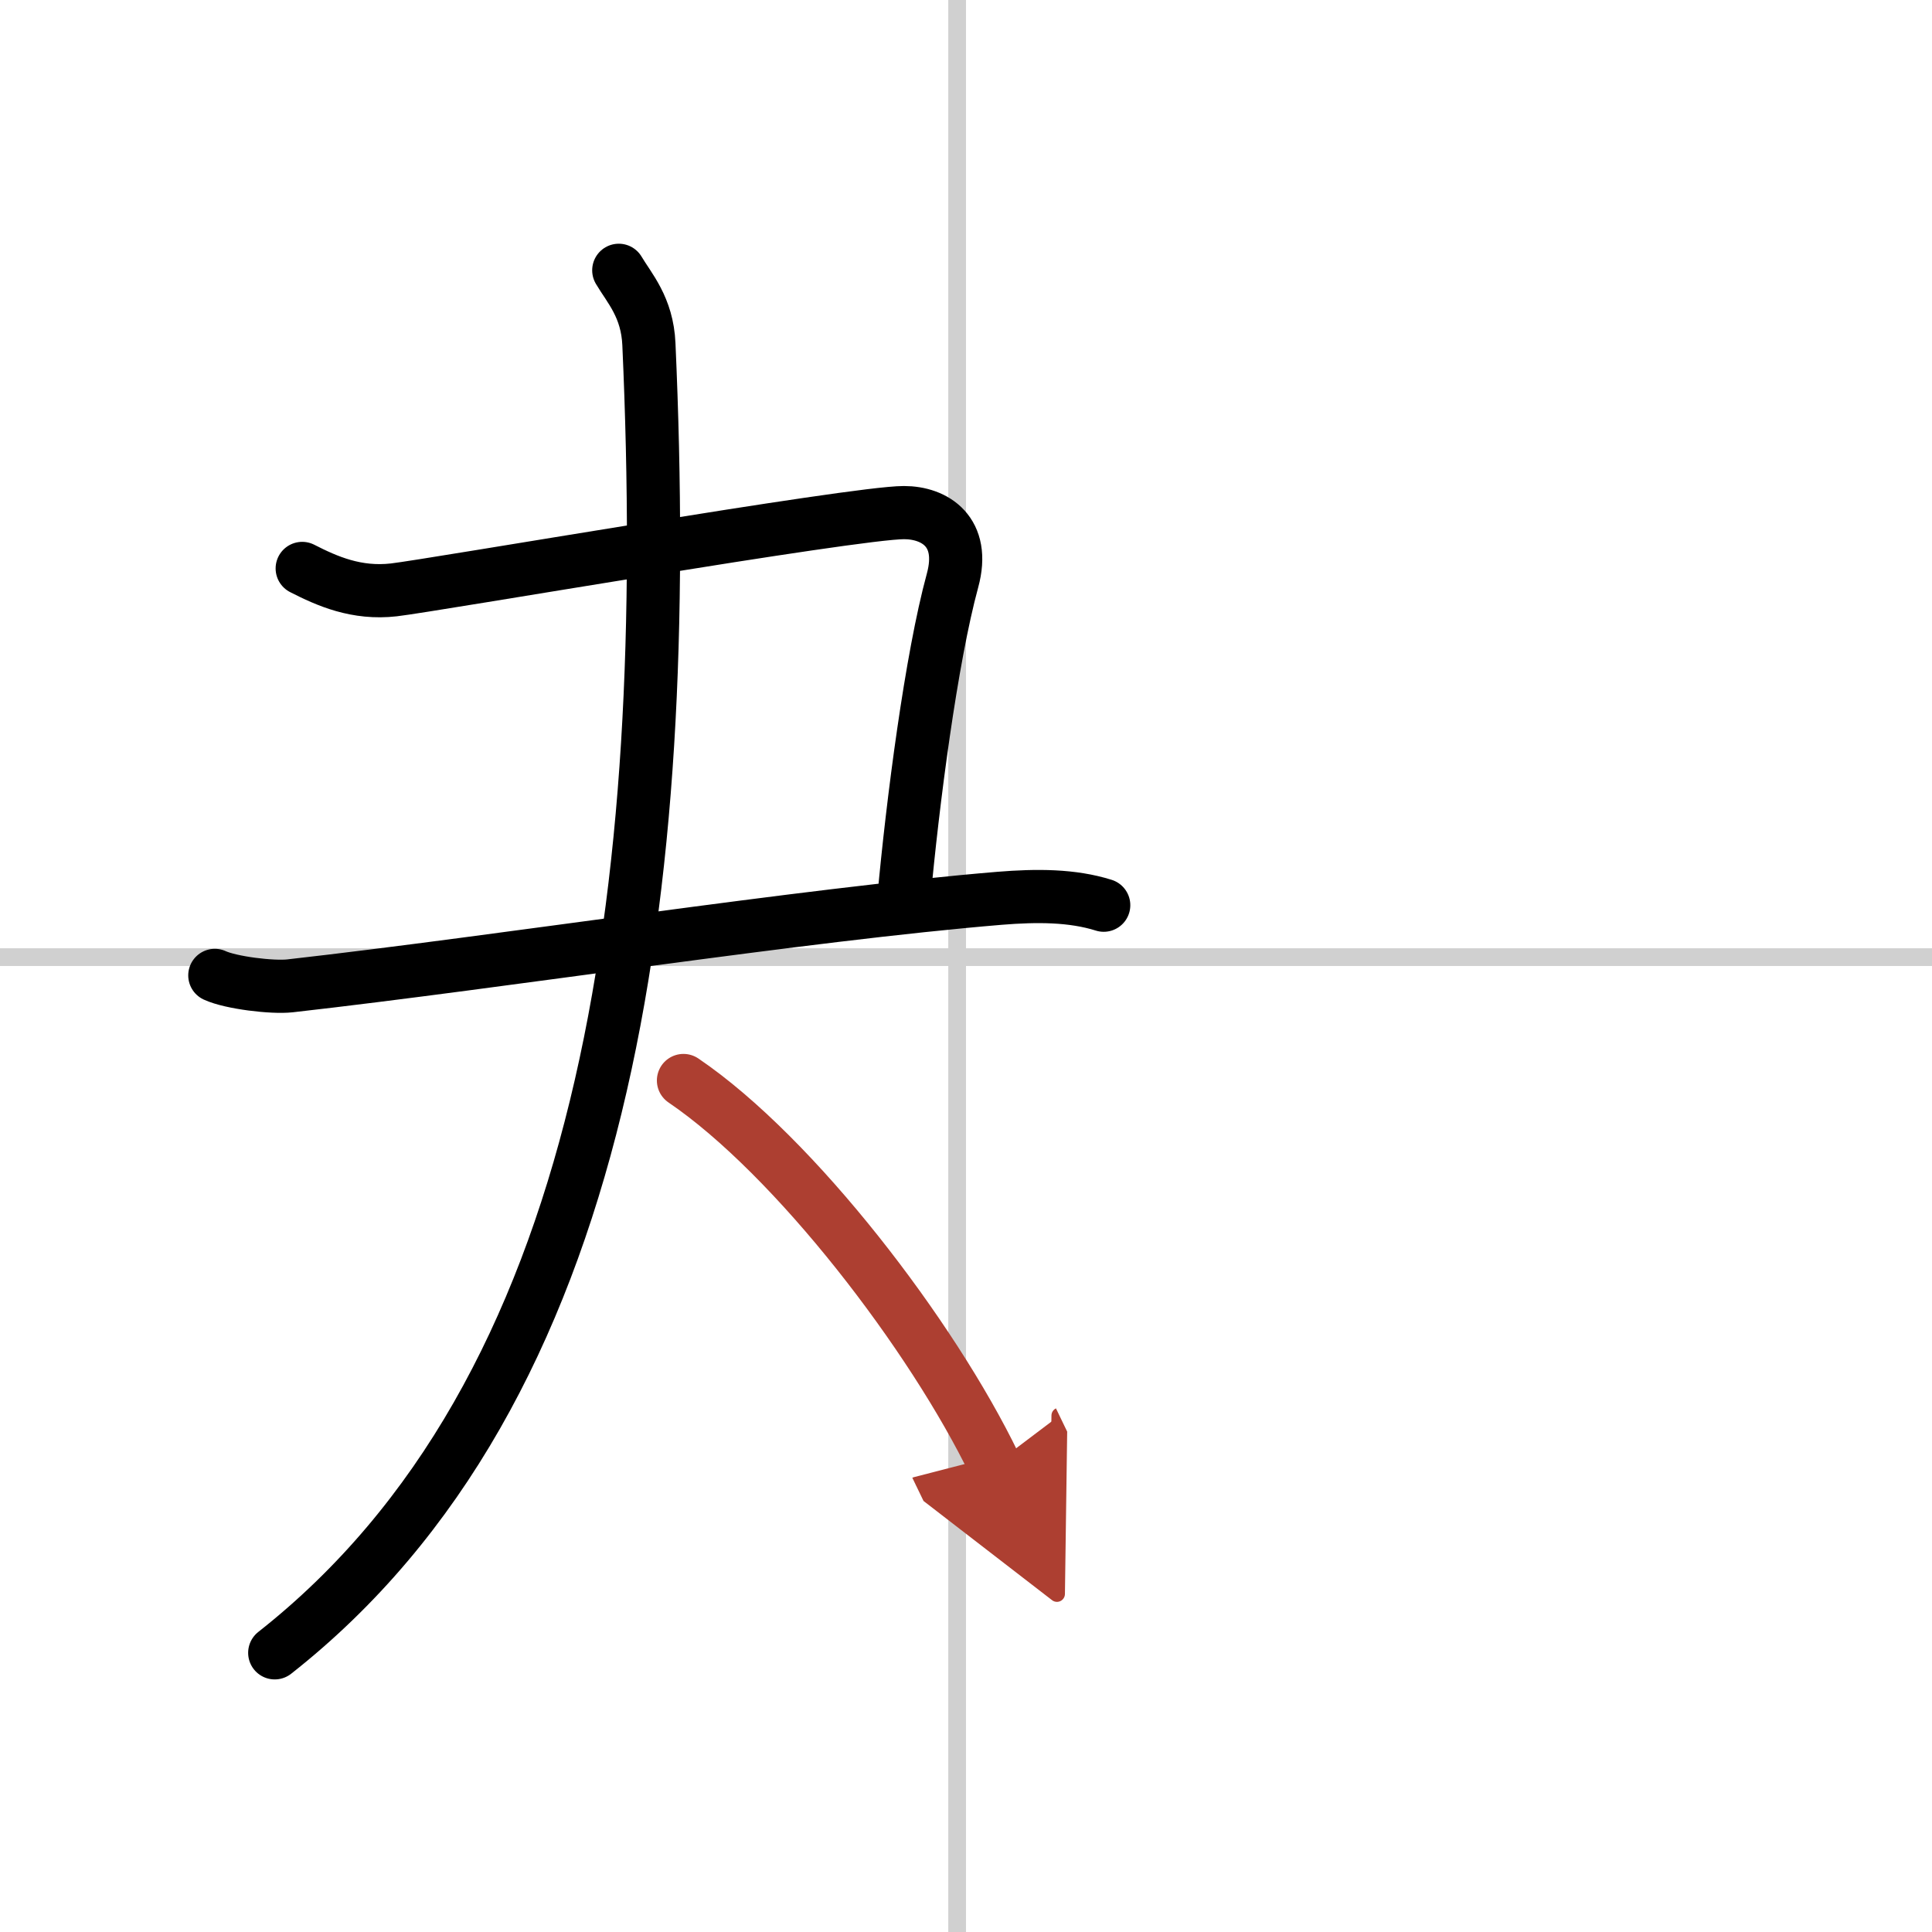
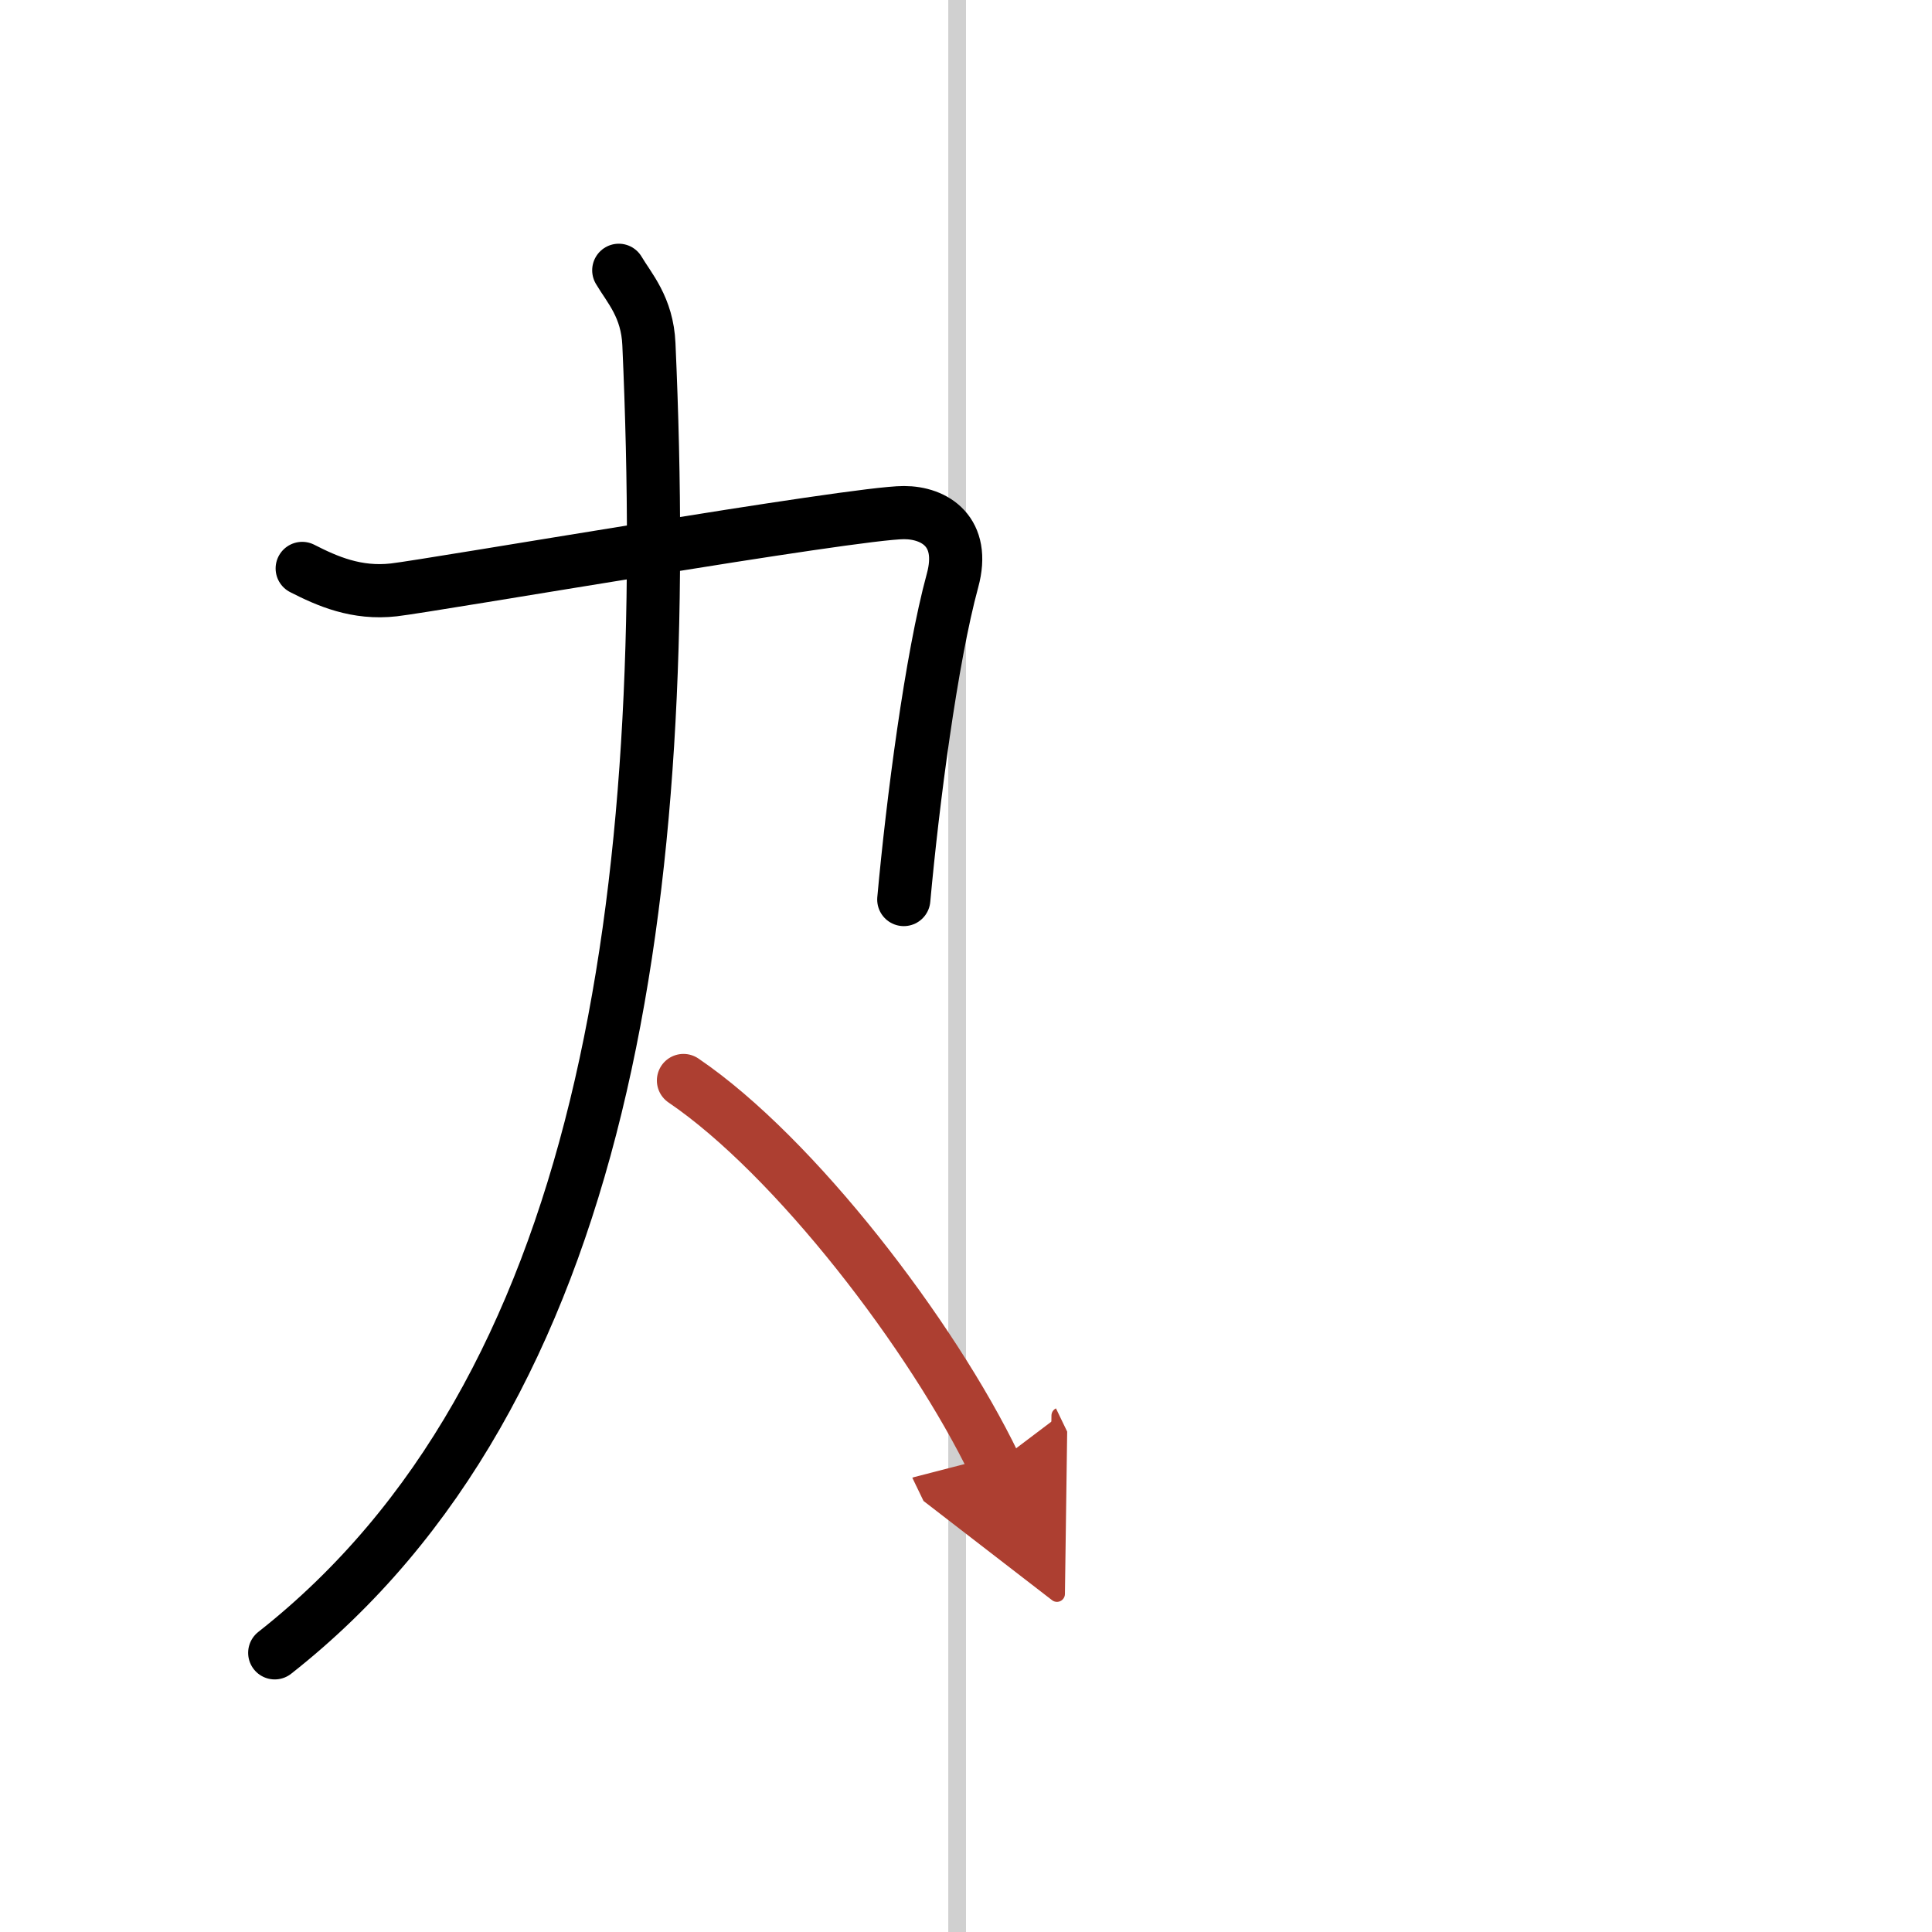
<svg xmlns="http://www.w3.org/2000/svg" width="400" height="400" viewBox="0 0 109 109">
  <defs>
    <marker id="a" markerWidth="4" orient="auto" refX="1" refY="5" viewBox="0 0 10 10">
      <polyline points="0 0 10 5 0 10 1 5" fill="#ad3f31" stroke="#ad3f31" />
    </marker>
  </defs>
  <g fill="none" stroke="#000" stroke-linecap="round" stroke-linejoin="round" stroke-width="3">
-     <rect width="100%" height="100%" fill="#fff" stroke="#fff" />
    <line x1="54" x2="54" y2="109" stroke="#d0d0d0" stroke-width="1" />
-     <line x2="109" y1="54" y2="54" stroke="#d0d0d0" stroke-width="1" />
    <path d="m17.05 32.07c1.41 0.72 3.06 1.45 5.17 1.21 2.12-0.24 25.95-4.36 28.78-4.36 1.74 0 3.49 1.08 2.74 3.83-1.2 4.4-2.25 12.5-2.75 18" />
-     <path d="m12.12 55.03c0.91 0.42 3.25 0.7 4.24 0.59 12.13-1.37 28.87-4.01 40.04-4.94 2.09-0.17 4.09-0.17 5.87 0.39" />
    <path d="M34.91,15.25c0.59,1,1.61,2.08,1.7,4.17C38,50.5,34.25,78.5,15.5,93.25" />
    <path d="m38.56 60.96c6.29 4.27 14.04 14.4 17.55 21.67" marker-end="url(#a)" stroke="#ad3f31" />
  </g>
</svg>